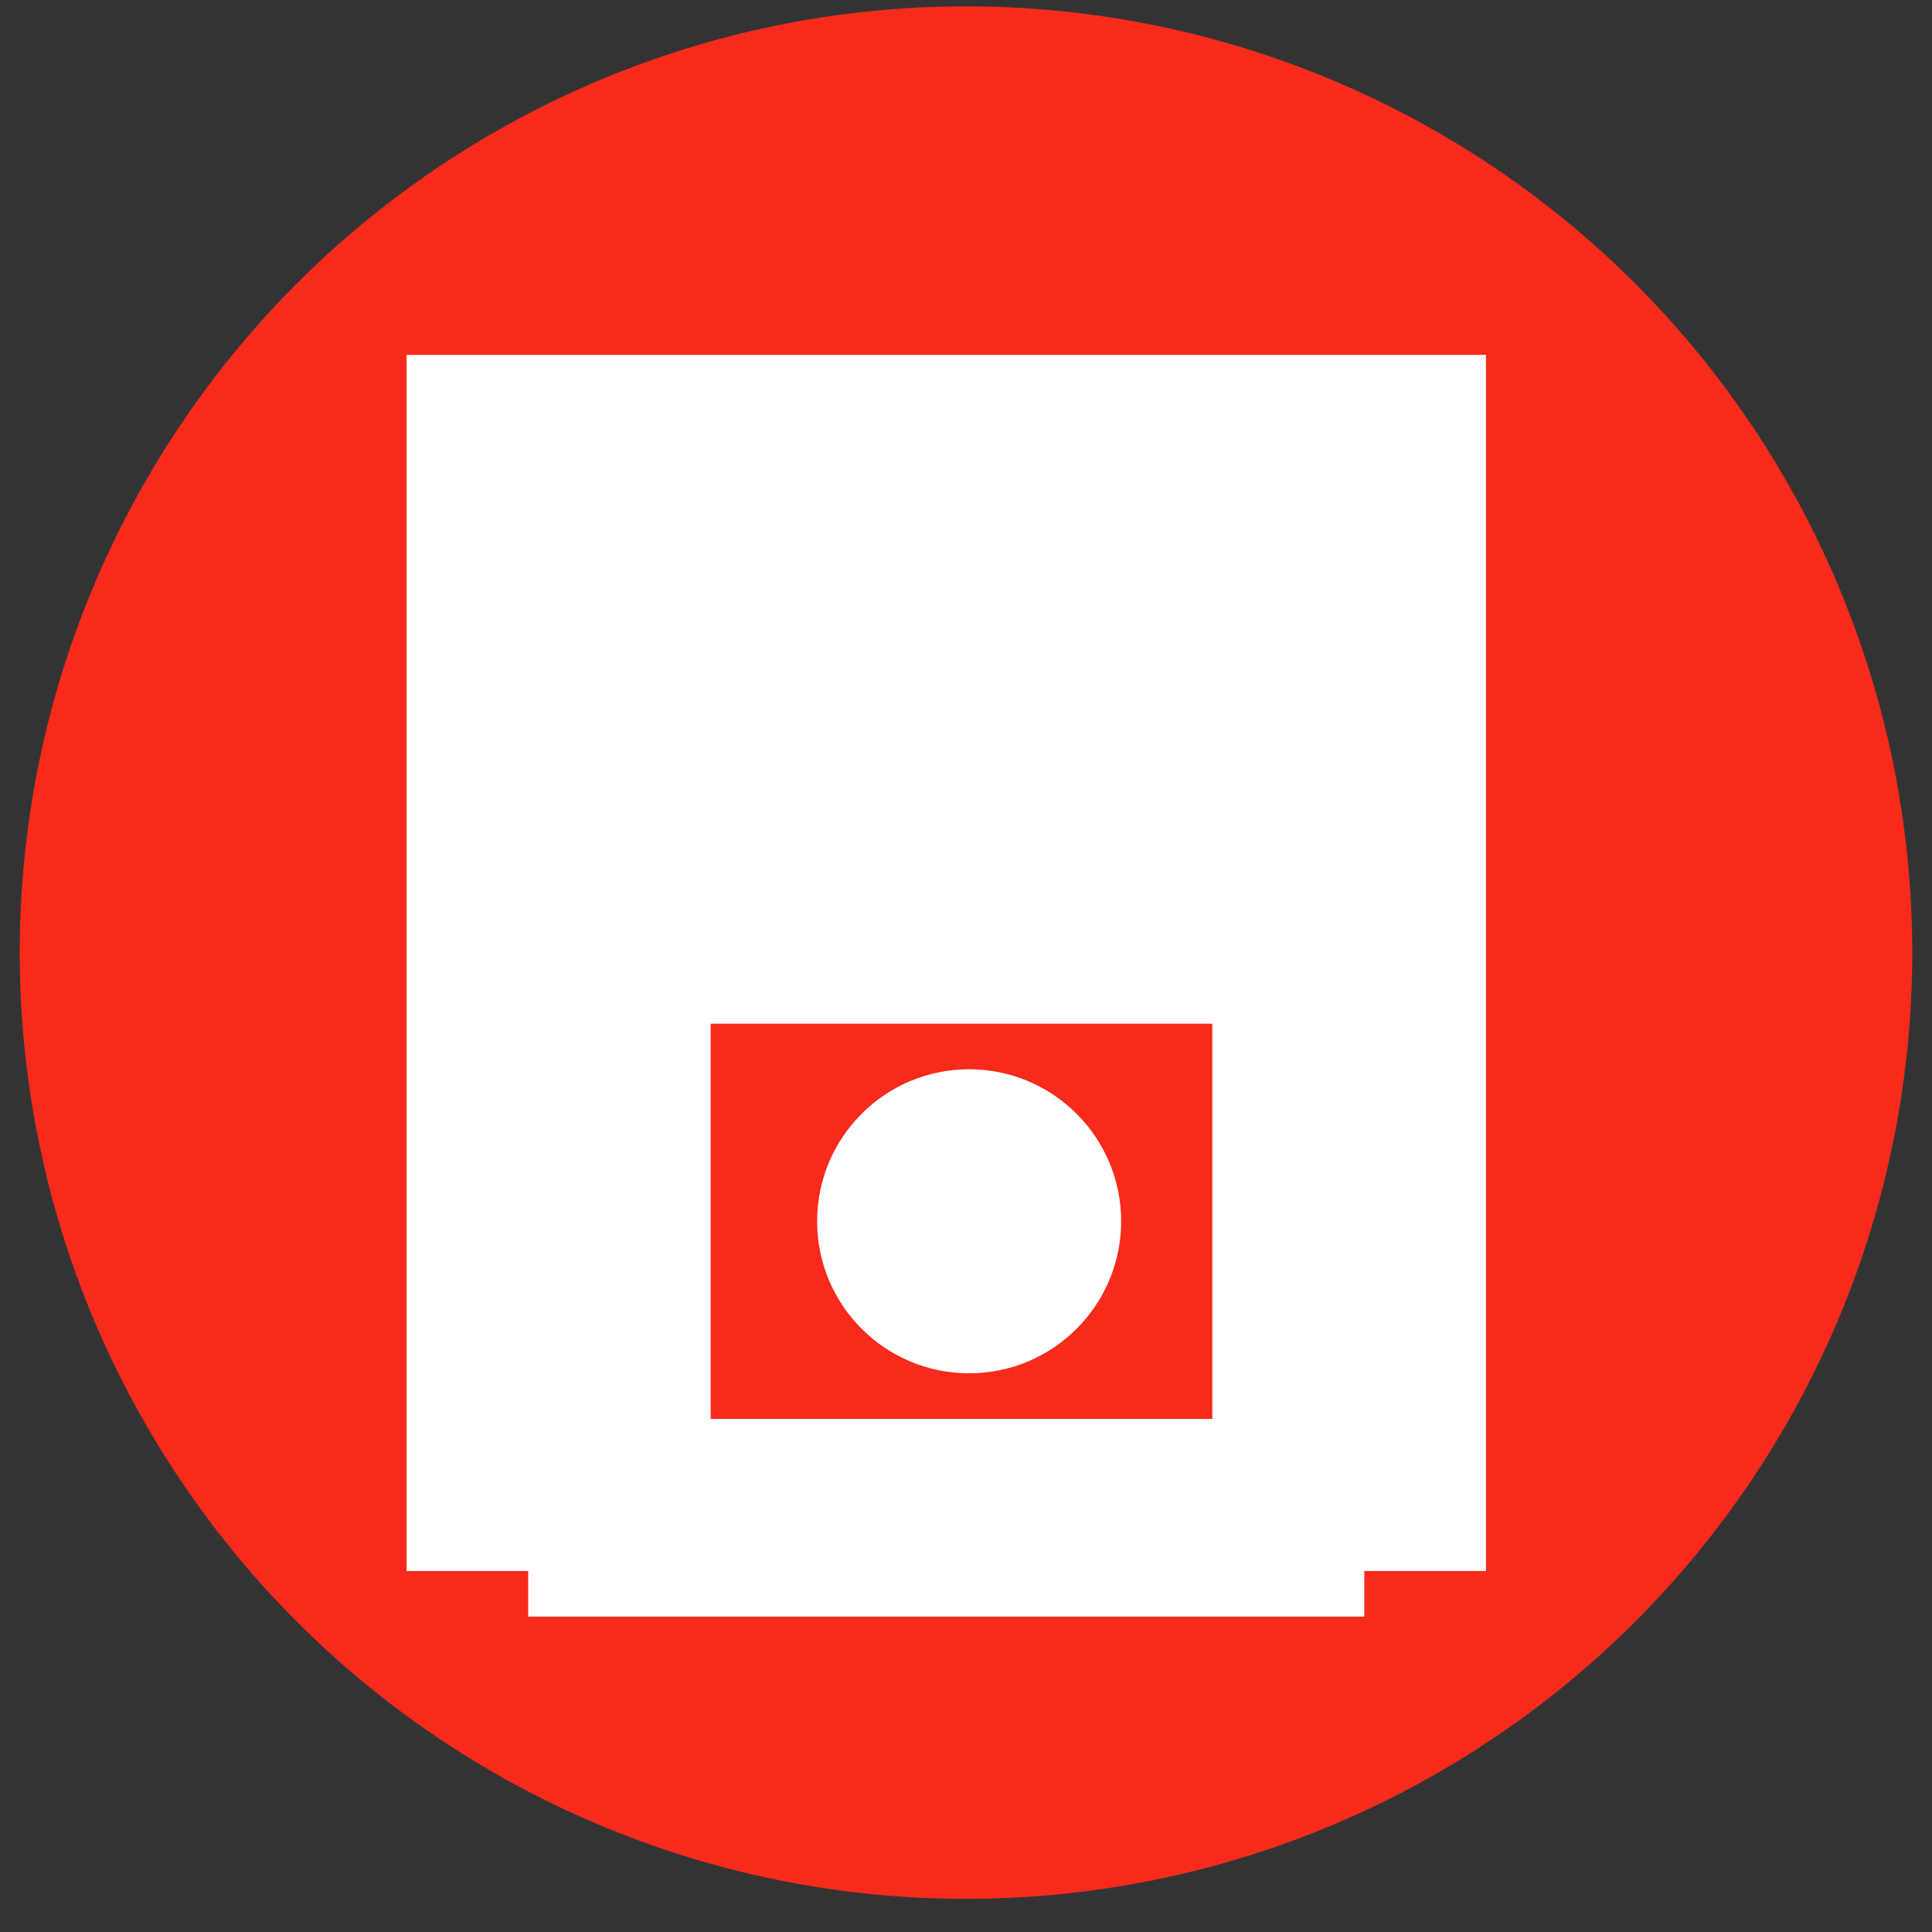
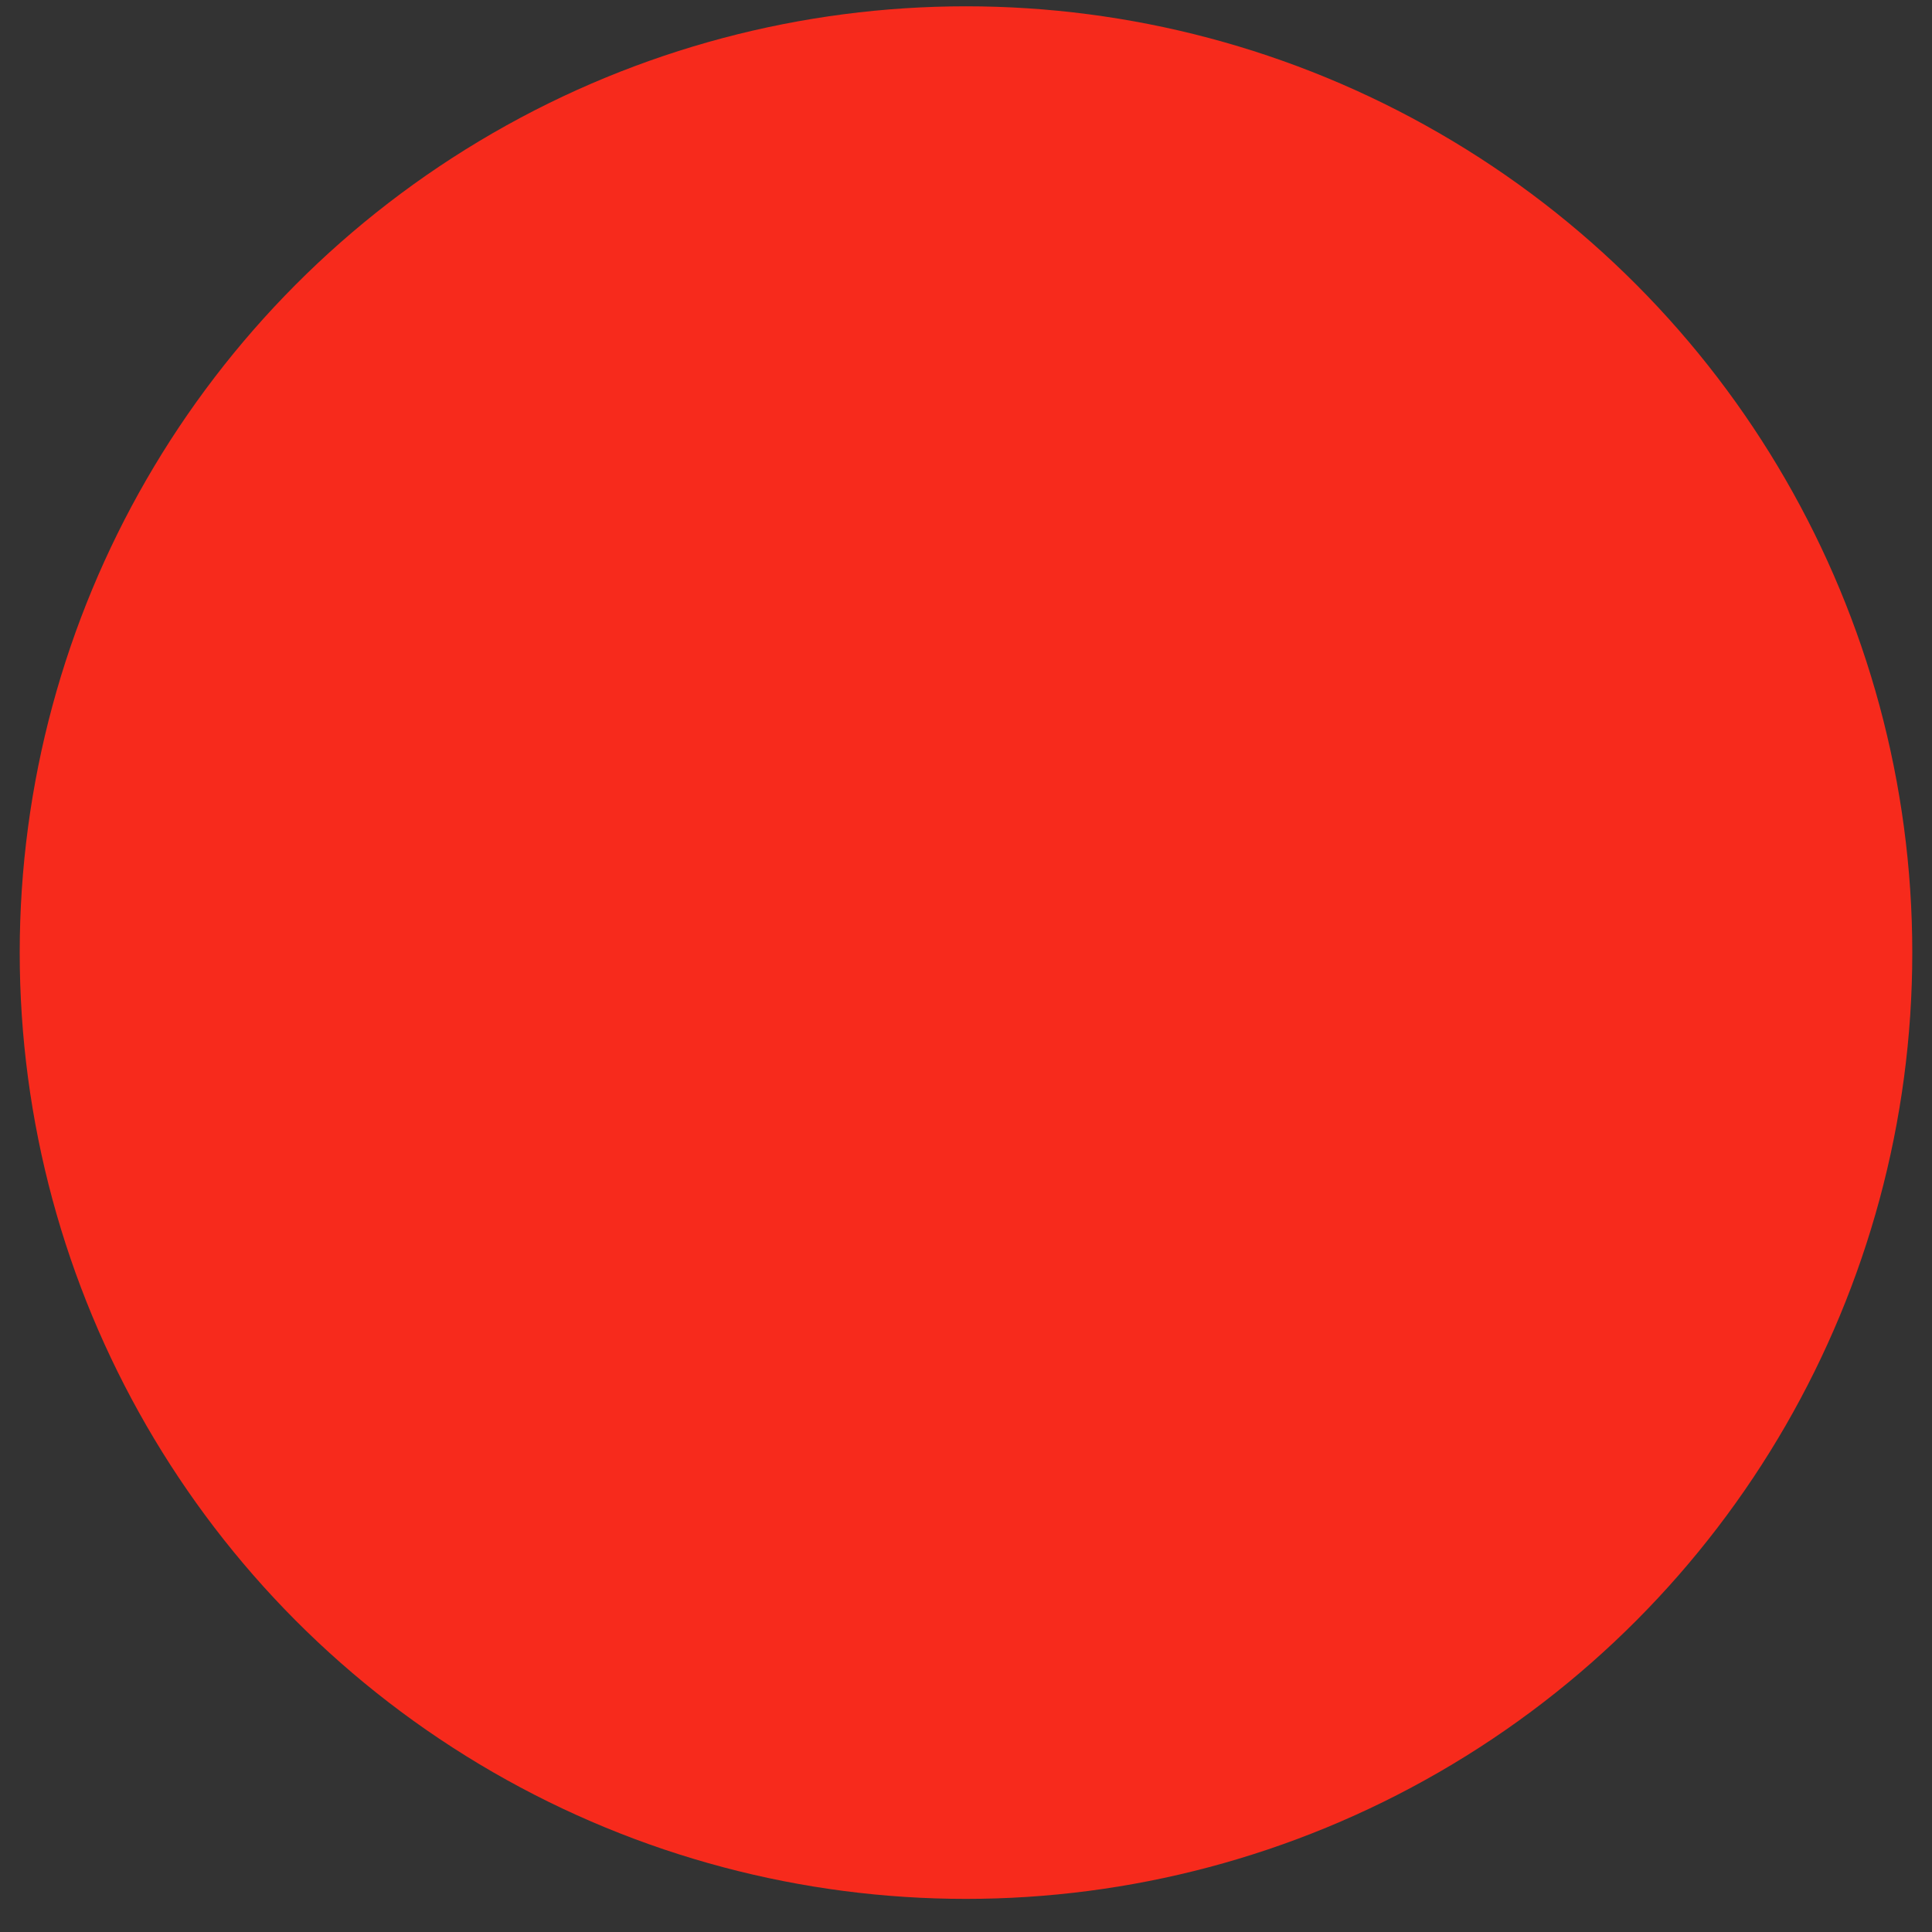
<svg xmlns="http://www.w3.org/2000/svg" width="49" height="49" viewBox="0 0 49 49" fill="none">
  <rect x="0" y="0" width="49" height="49" fill="#333333" stroke="none" />
  <circle cx="24.5" cy="24.16" r="24" fill="#F72A1C" />
-   <path d="M37.687 39.844H34.602V41H13.396V39.844H10.313V9H37.687V39.844ZM18.024 35.987H30.747V25.963H18.024V35.987ZM24.579 27.119C26.708 27.119 28.435 28.845 28.435 30.975C28.434 33.104 26.708 34.83 24.579 34.83C22.45 34.83 20.724 33.104 20.724 30.975C20.724 28.845 22.45 27.119 24.579 27.119Z" fill="white" />
</svg>